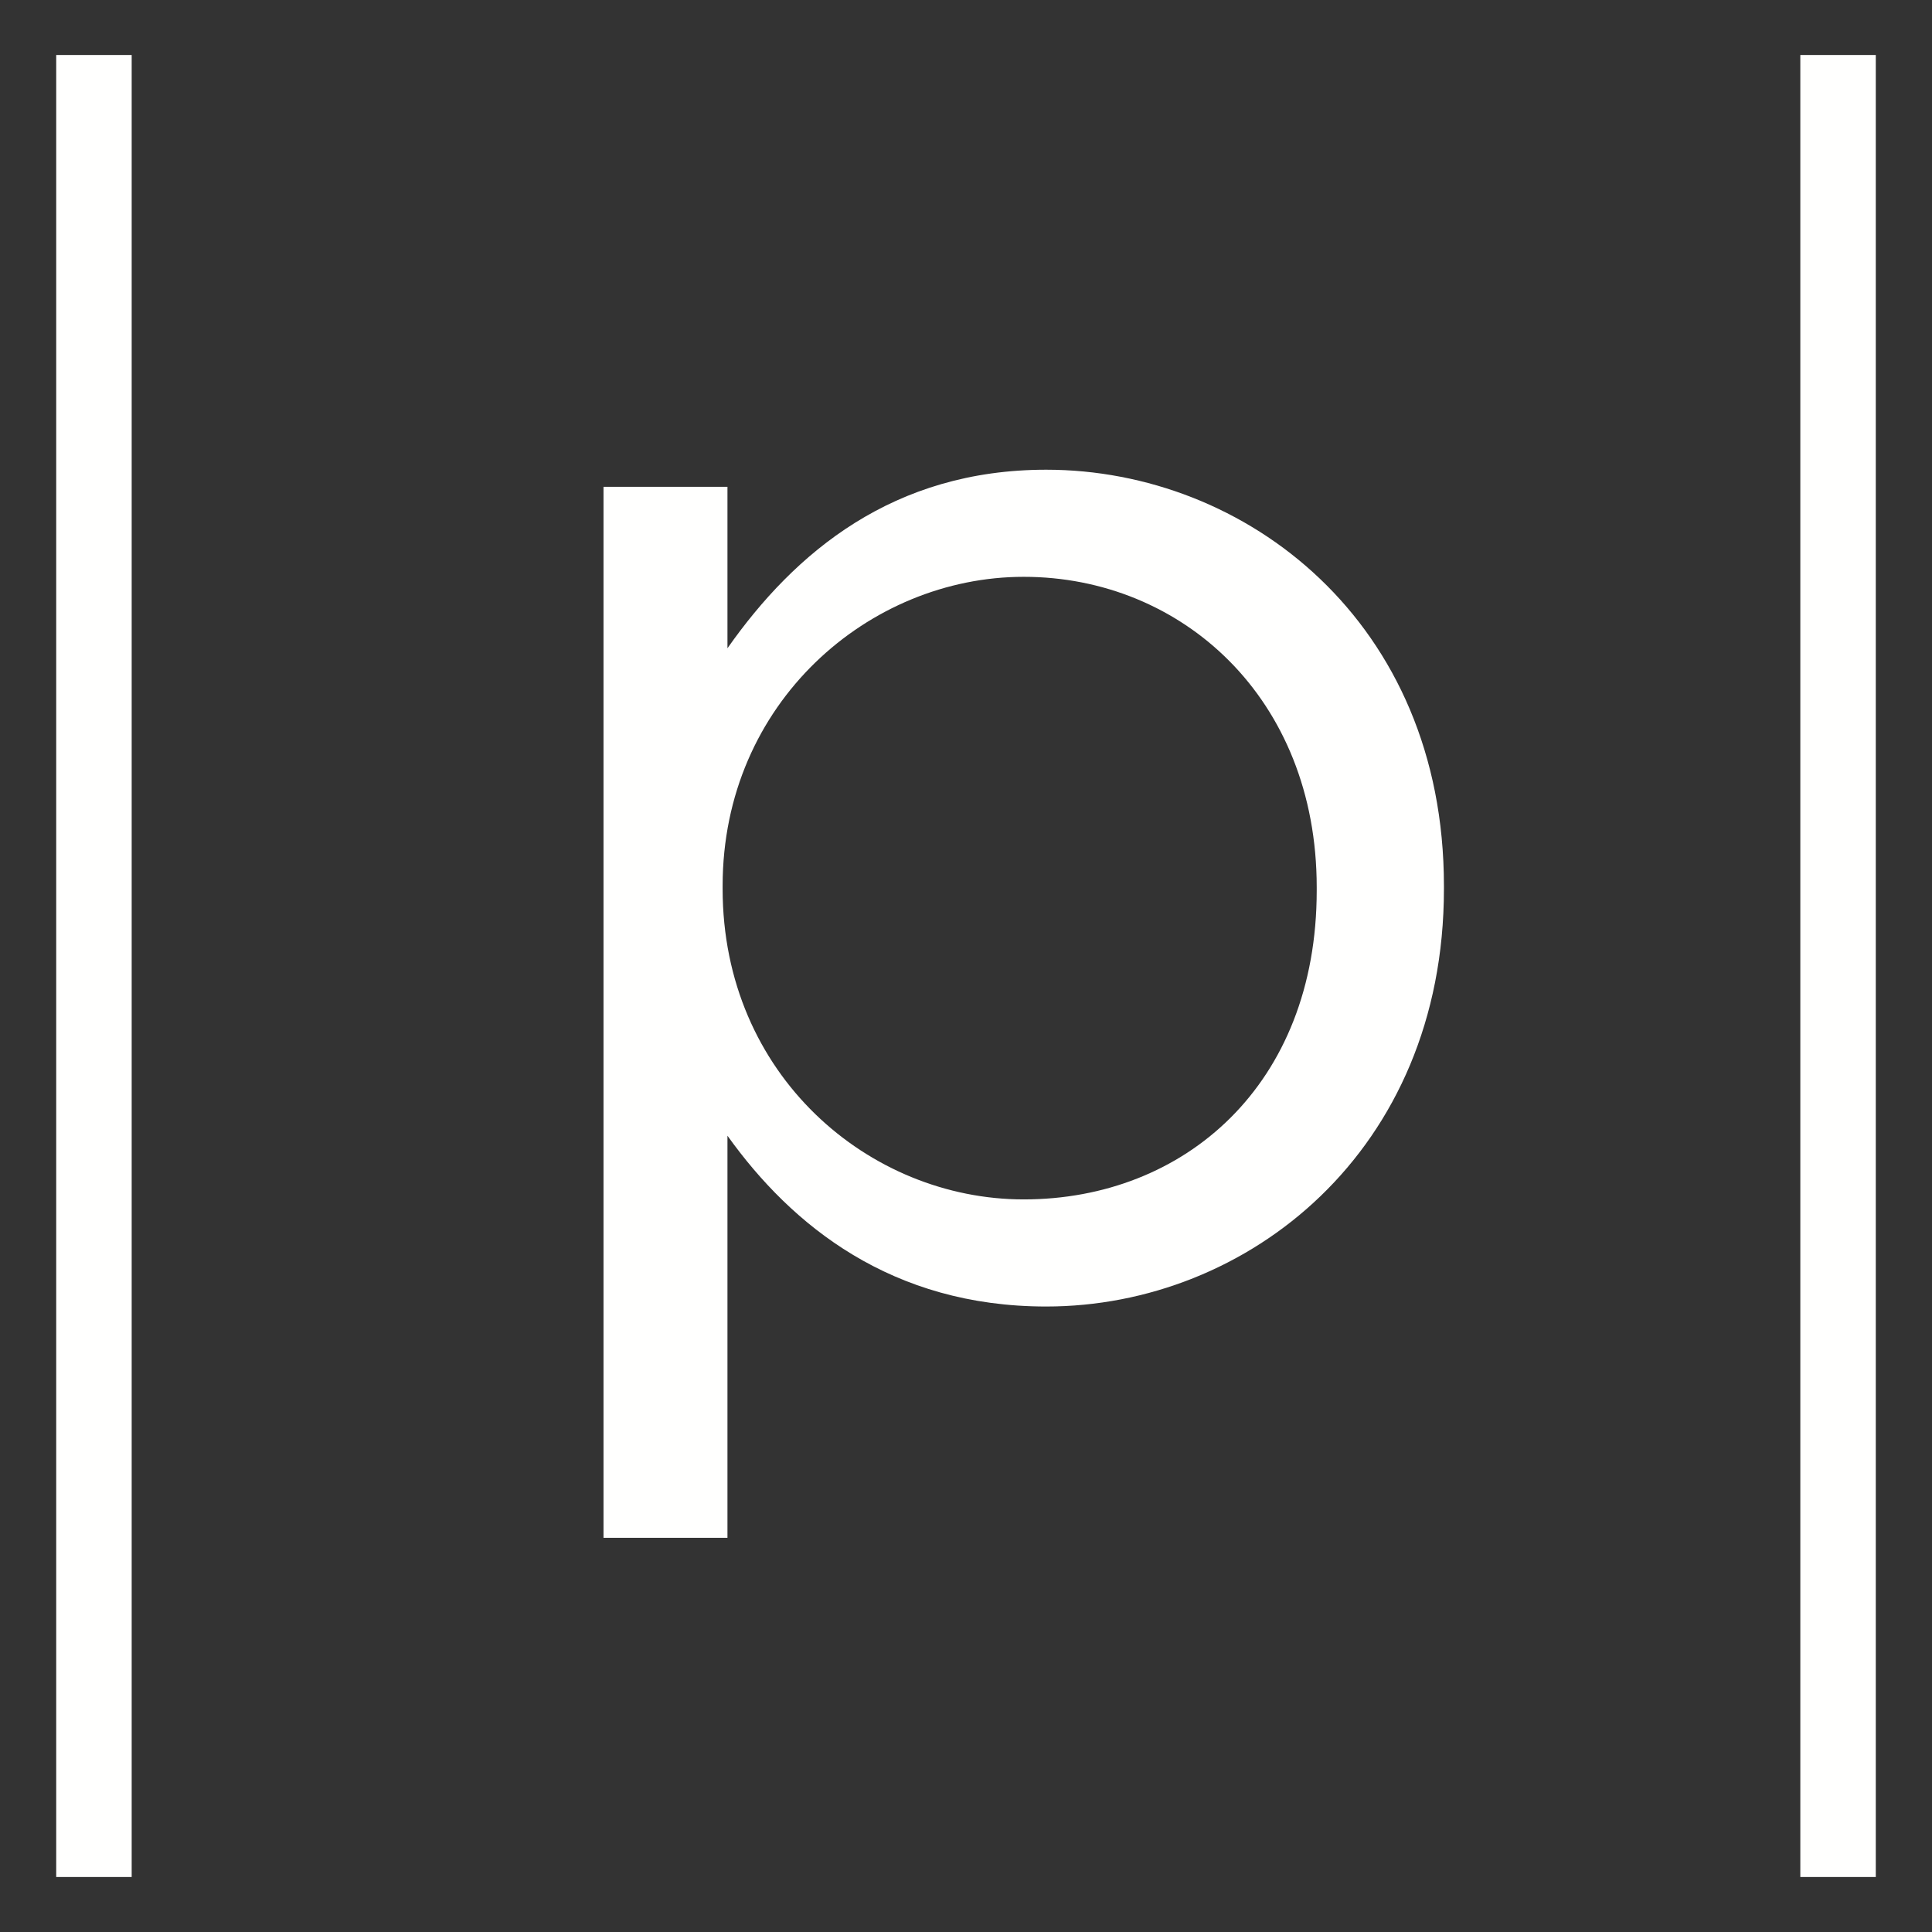
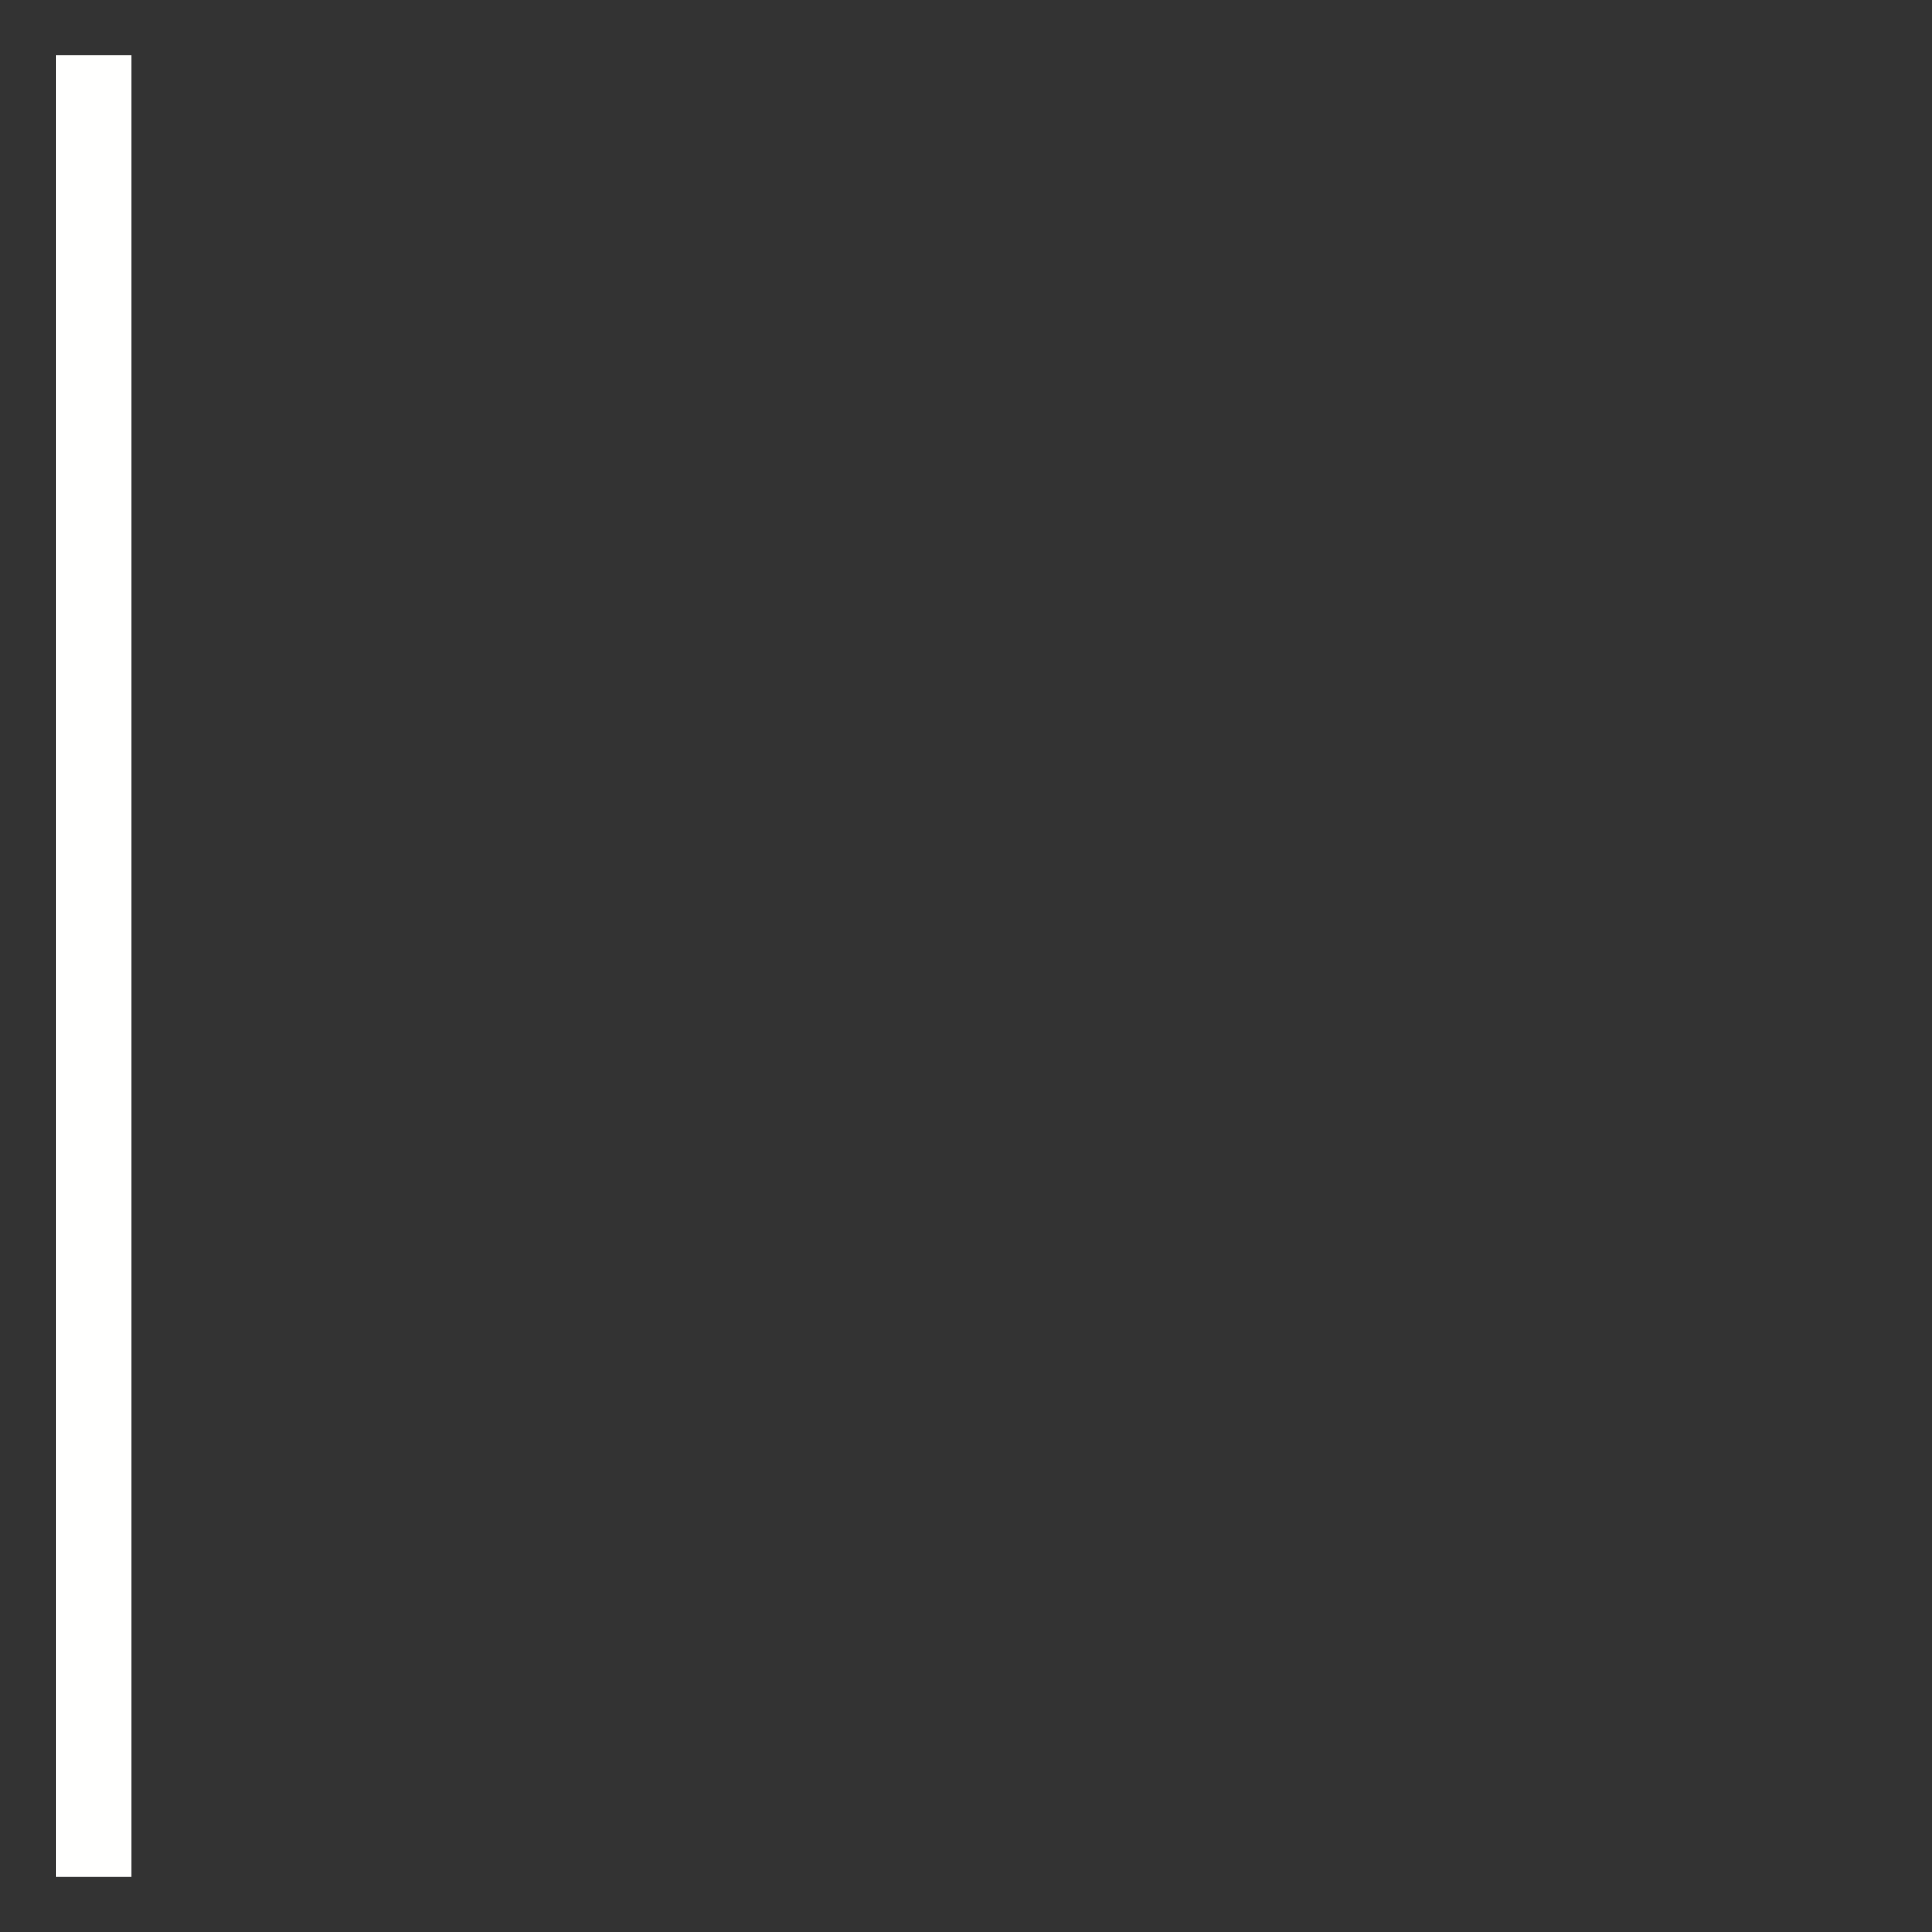
<svg xmlns="http://www.w3.org/2000/svg" width="32px" height="32px" viewBox="0 0 32 32" version="1.1">
  <rect x="0" y="0" width="32" height="32" fill="#333333" stroke="none" />
  <title>E52DCE4E-3F4B-443E-B768-459E37C6227F</title>
  <g id="Design-1440-(1200)" stroke="none" stroke-width="1" fill="none" fill-rule="evenodd">
    <g id="Accredit-1440/01" transform="translate(-155, -476)">
      <g id="Group-3" transform="translate(121, 464)">
        <g id="Group-2" transform="translate(35, 10)">
          <g id="Group" transform="translate(0, 3)">
-             <path d="M11.049,24.471 L11.049,17.811 C12.116,19.303 13.769,20.64 16.329,20.64 C19.662,20.64 22.916,18.069 22.916,13.723 L22.916,13.671 C22.916,9.3 19.636,6.78 16.329,6.78 C13.796,6.78 12.169,8.143 11.049,9.737 L11.049,7.063 L8.996,7.063 L8.996,24.471 L11.049,24.471 Z M15.956,18.866 C13.396,18.866 10.969,16.809 10.969,13.723 L10.969,13.671 C10.969,10.637 13.396,8.554 15.956,8.554 C18.569,8.554 20.809,10.56 20.809,13.697 L20.809,13.749 C20.809,16.963 18.622,18.866 15.956,18.866 Z" id="p" fill="#FFFFFE" fill-rule="nonzero" />
            <line x1="0.556" y1="0.536" x2="0.556" y2="29.464" id="Line" stroke="#FFFFFE" stroke-width="1.25" stroke-linecap="square" />
-             <line x1="29.444" y1="0.536" x2="29.444" y2="29.464" id="Line-Copy" stroke="#FFFFFE" stroke-width="1.25" stroke-linecap="square" />
          </g>
        </g>
      </g>
    </g>
  </g>
</svg>